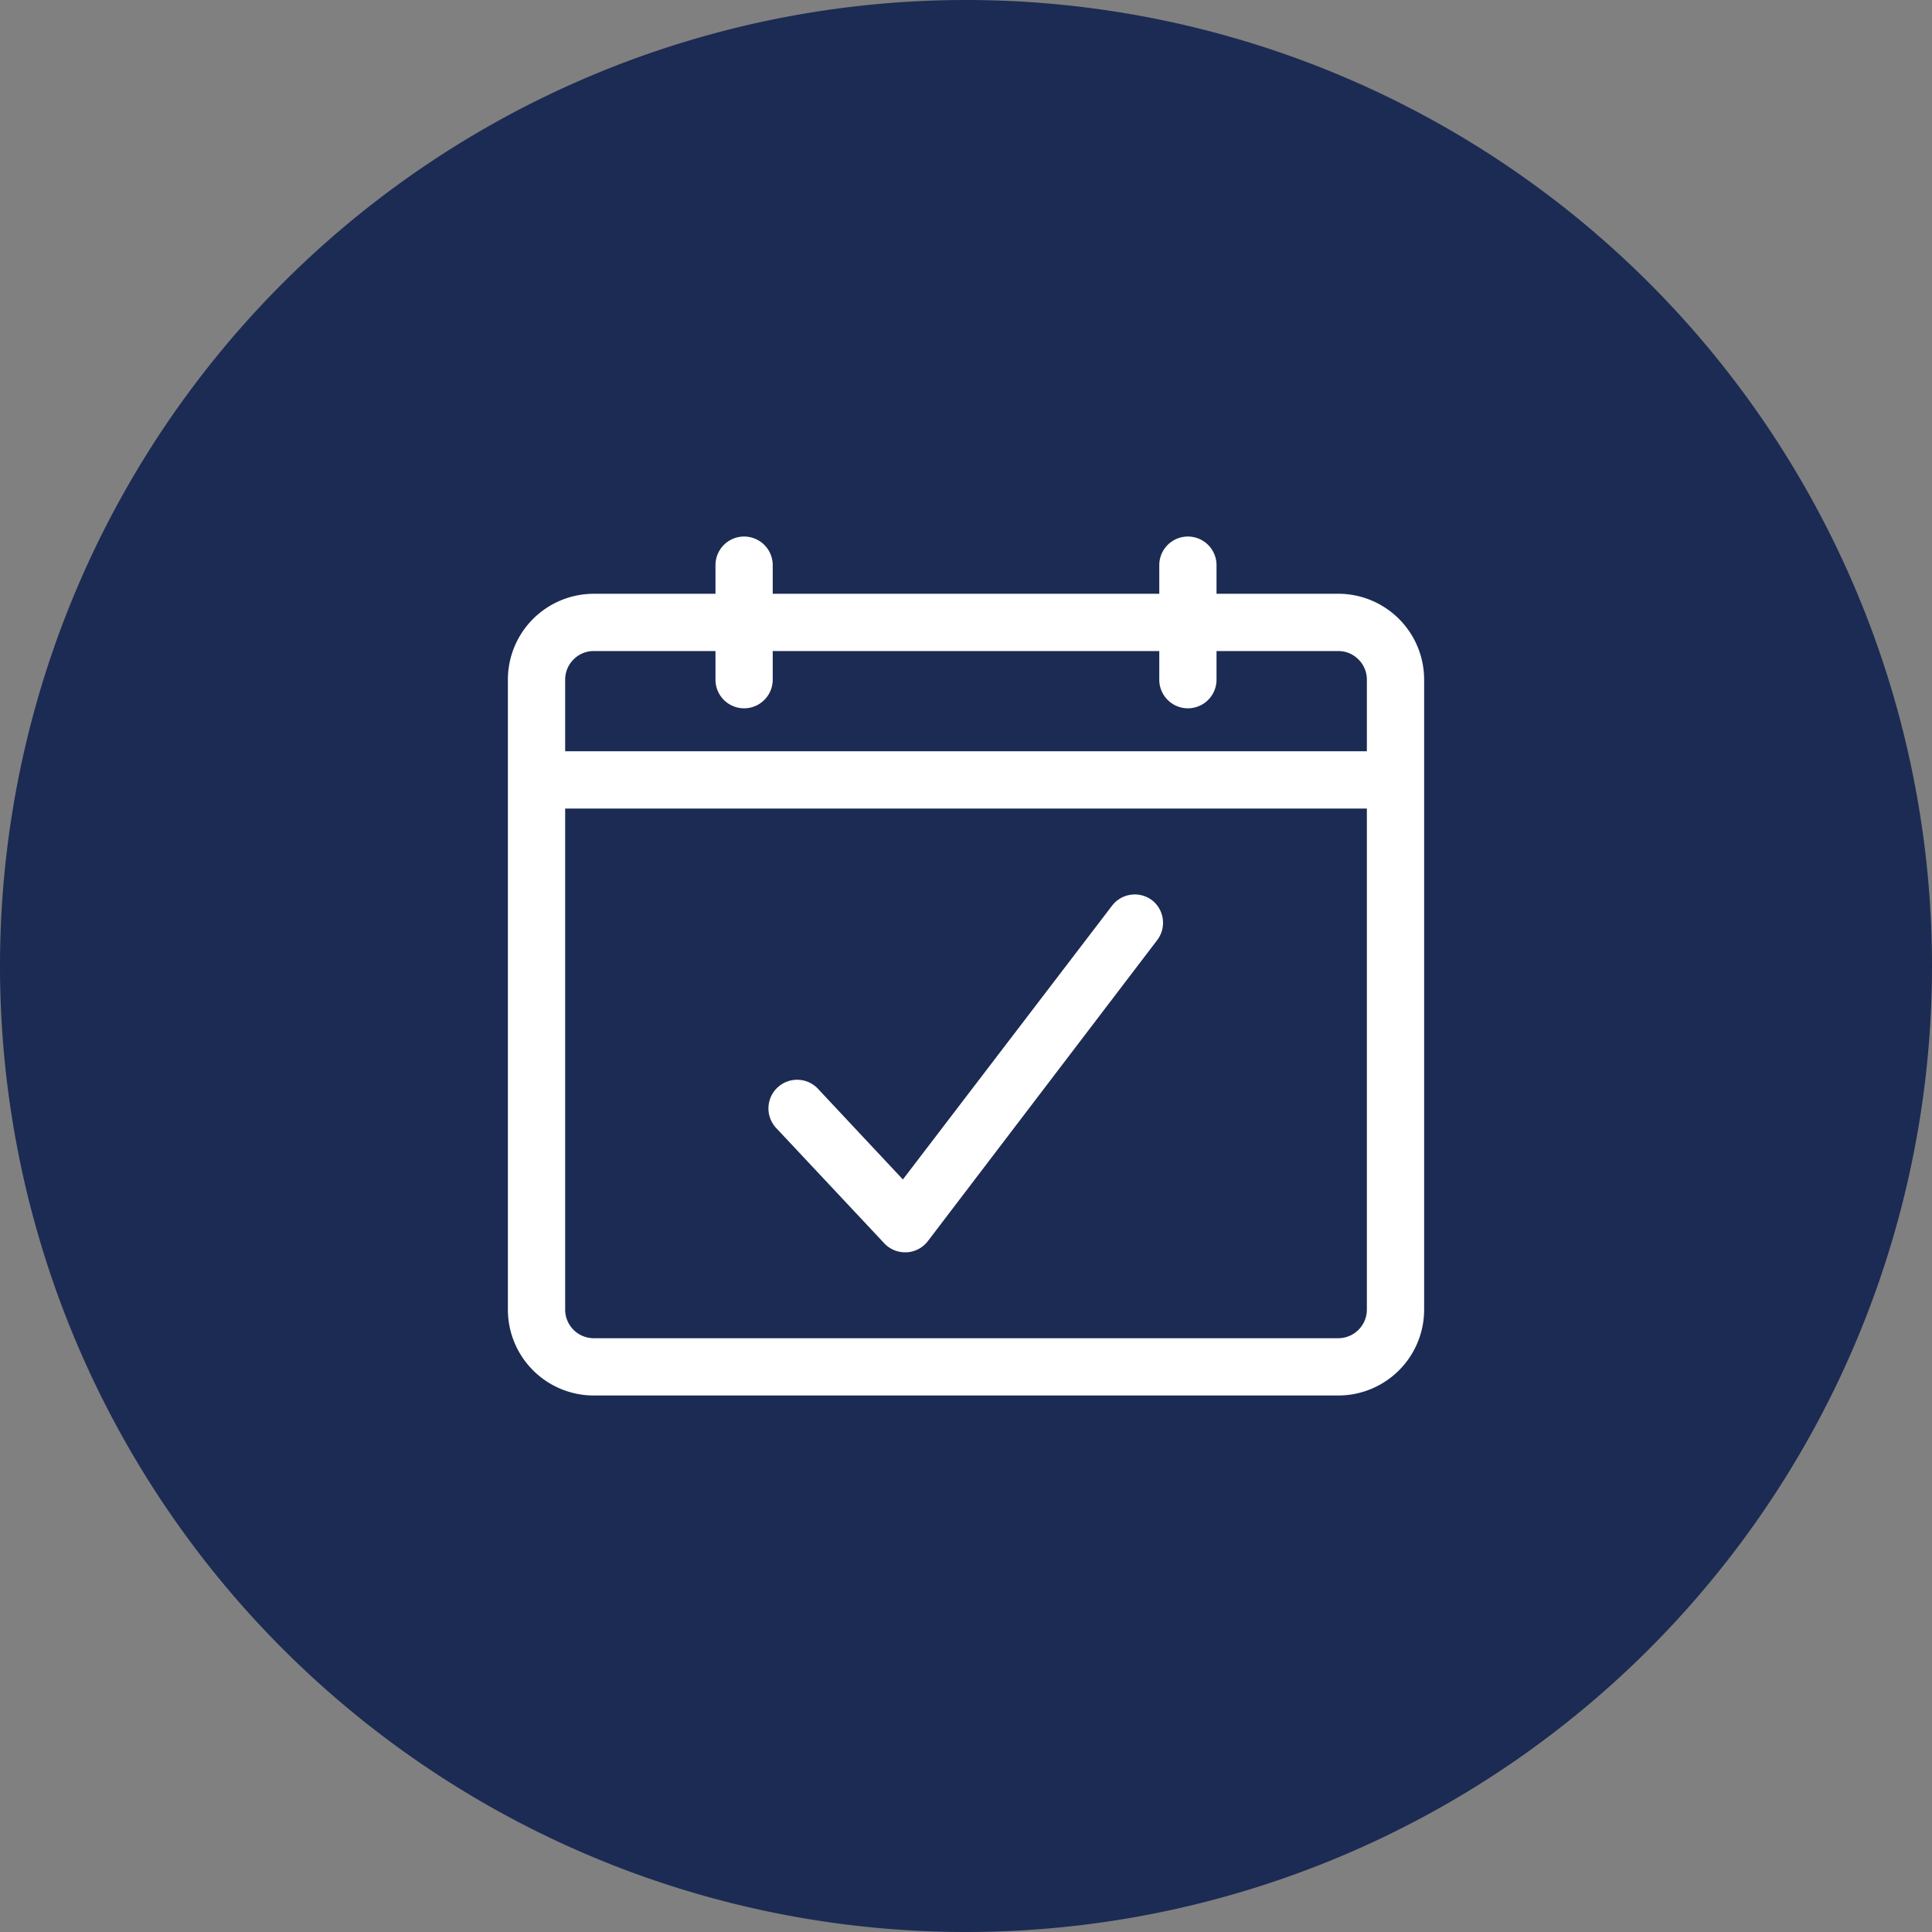
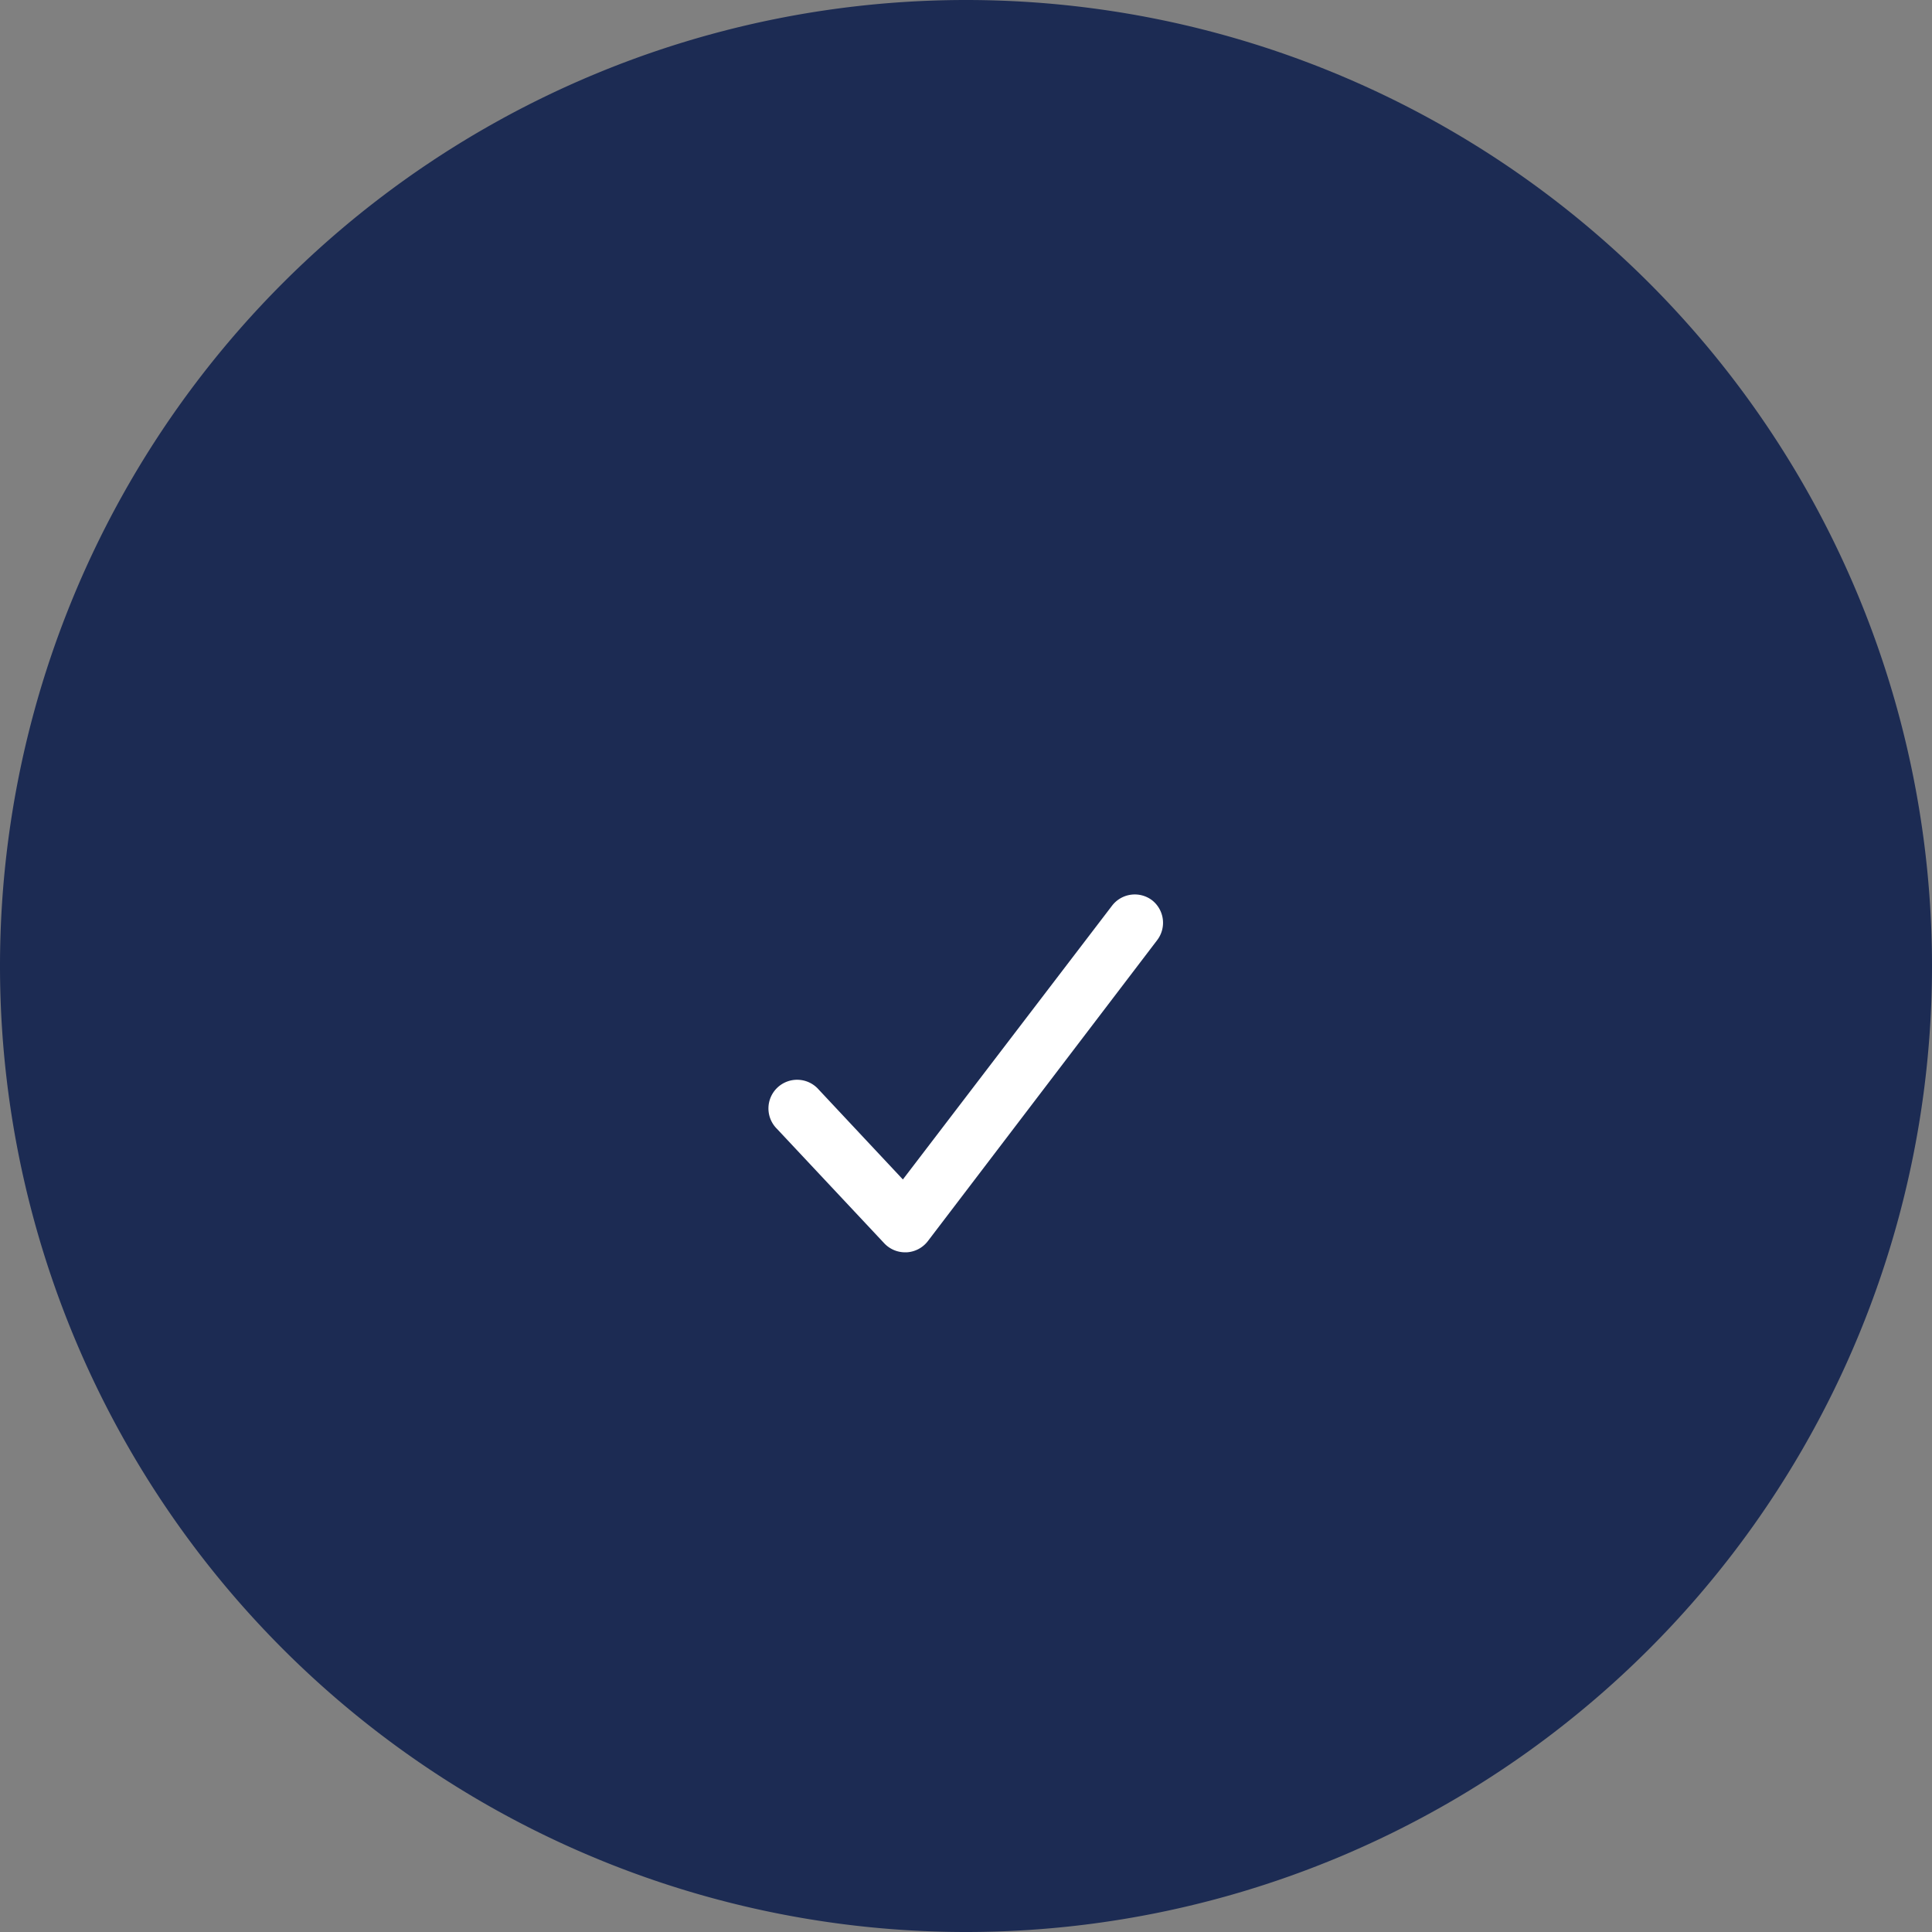
<svg xmlns="http://www.w3.org/2000/svg" width="76" height="76" viewBox="656 4205 76 76">
  <rect x="656" y="4205" width="76" height="76" fill="#808080" stroke="none" />
  <g data-name="Group 8763">
-     <path d="M694 4205a38 38 0 0 1 38 38 38 38 0 0 1-38 38 38 38 0 0 1-38-38 38 38 0 0 1 38-38z" fill="#1c2b53" fill-rule="evenodd" data-name="Rectangle 2019" />
+     <path d="M694 4205a38 38 0 0 1 38 38 38 38 0 0 1-38 38 38 38 0 0 1-38-38 38 38 0 0 1 38-38" fill="#1c2b53" fill-rule="evenodd" data-name="Rectangle 2019" />
    <g data-name="appointment">
-       <path d="M708.642 4228.358h-4.787v-1.126a1.126 1.126 0 0 0-2.252 0v1.126h-15.206v-1.126a1.126 1.126 0 1 0-2.252 0v1.126h-4.787a3.379 3.379 0 0 0-3.379 3.379v24.779a3.379 3.379 0 0 0 3.379 3.379h29.284a3.379 3.379 0 0 0 3.38-3.38v-24.778a3.379 3.379 0 0 0-3.38-3.38Zm-29.284 2.252h4.787v1.127a1.126 1.126 0 0 0 2.252 0v-1.127h15.206v1.127a1.126 1.126 0 1 0 2.252 0v-1.127h4.787c.622 0 1.127.505 1.127 1.127v2.816h-31.537v-2.816c0-.622.504-1.127 1.126-1.127Zm29.284 27.032h-29.284a1.126 1.126 0 0 1-1.126-1.126v-19.71h31.537v19.71c0 .622-.505 1.126-1.127 1.126Z" fill="#fff" fill-rule="evenodd" data-name="Path 1910" />
      <path d="M701.321 4240.415a1.126 1.126 0 0 0-1.577.214l-8.227 10.768-3.312-3.537a1.128 1.128 0 1 0-1.644 1.543l4.223 4.505c.214.227.511.356.823.355h.056c.332-.017.639-.18.84-.445l9.01-11.826a1.126 1.126 0 0 0-.192-1.577Z" fill="#fff" fill-rule="evenodd" data-name="Path 1911" />
    </g>
  </g>
</svg>